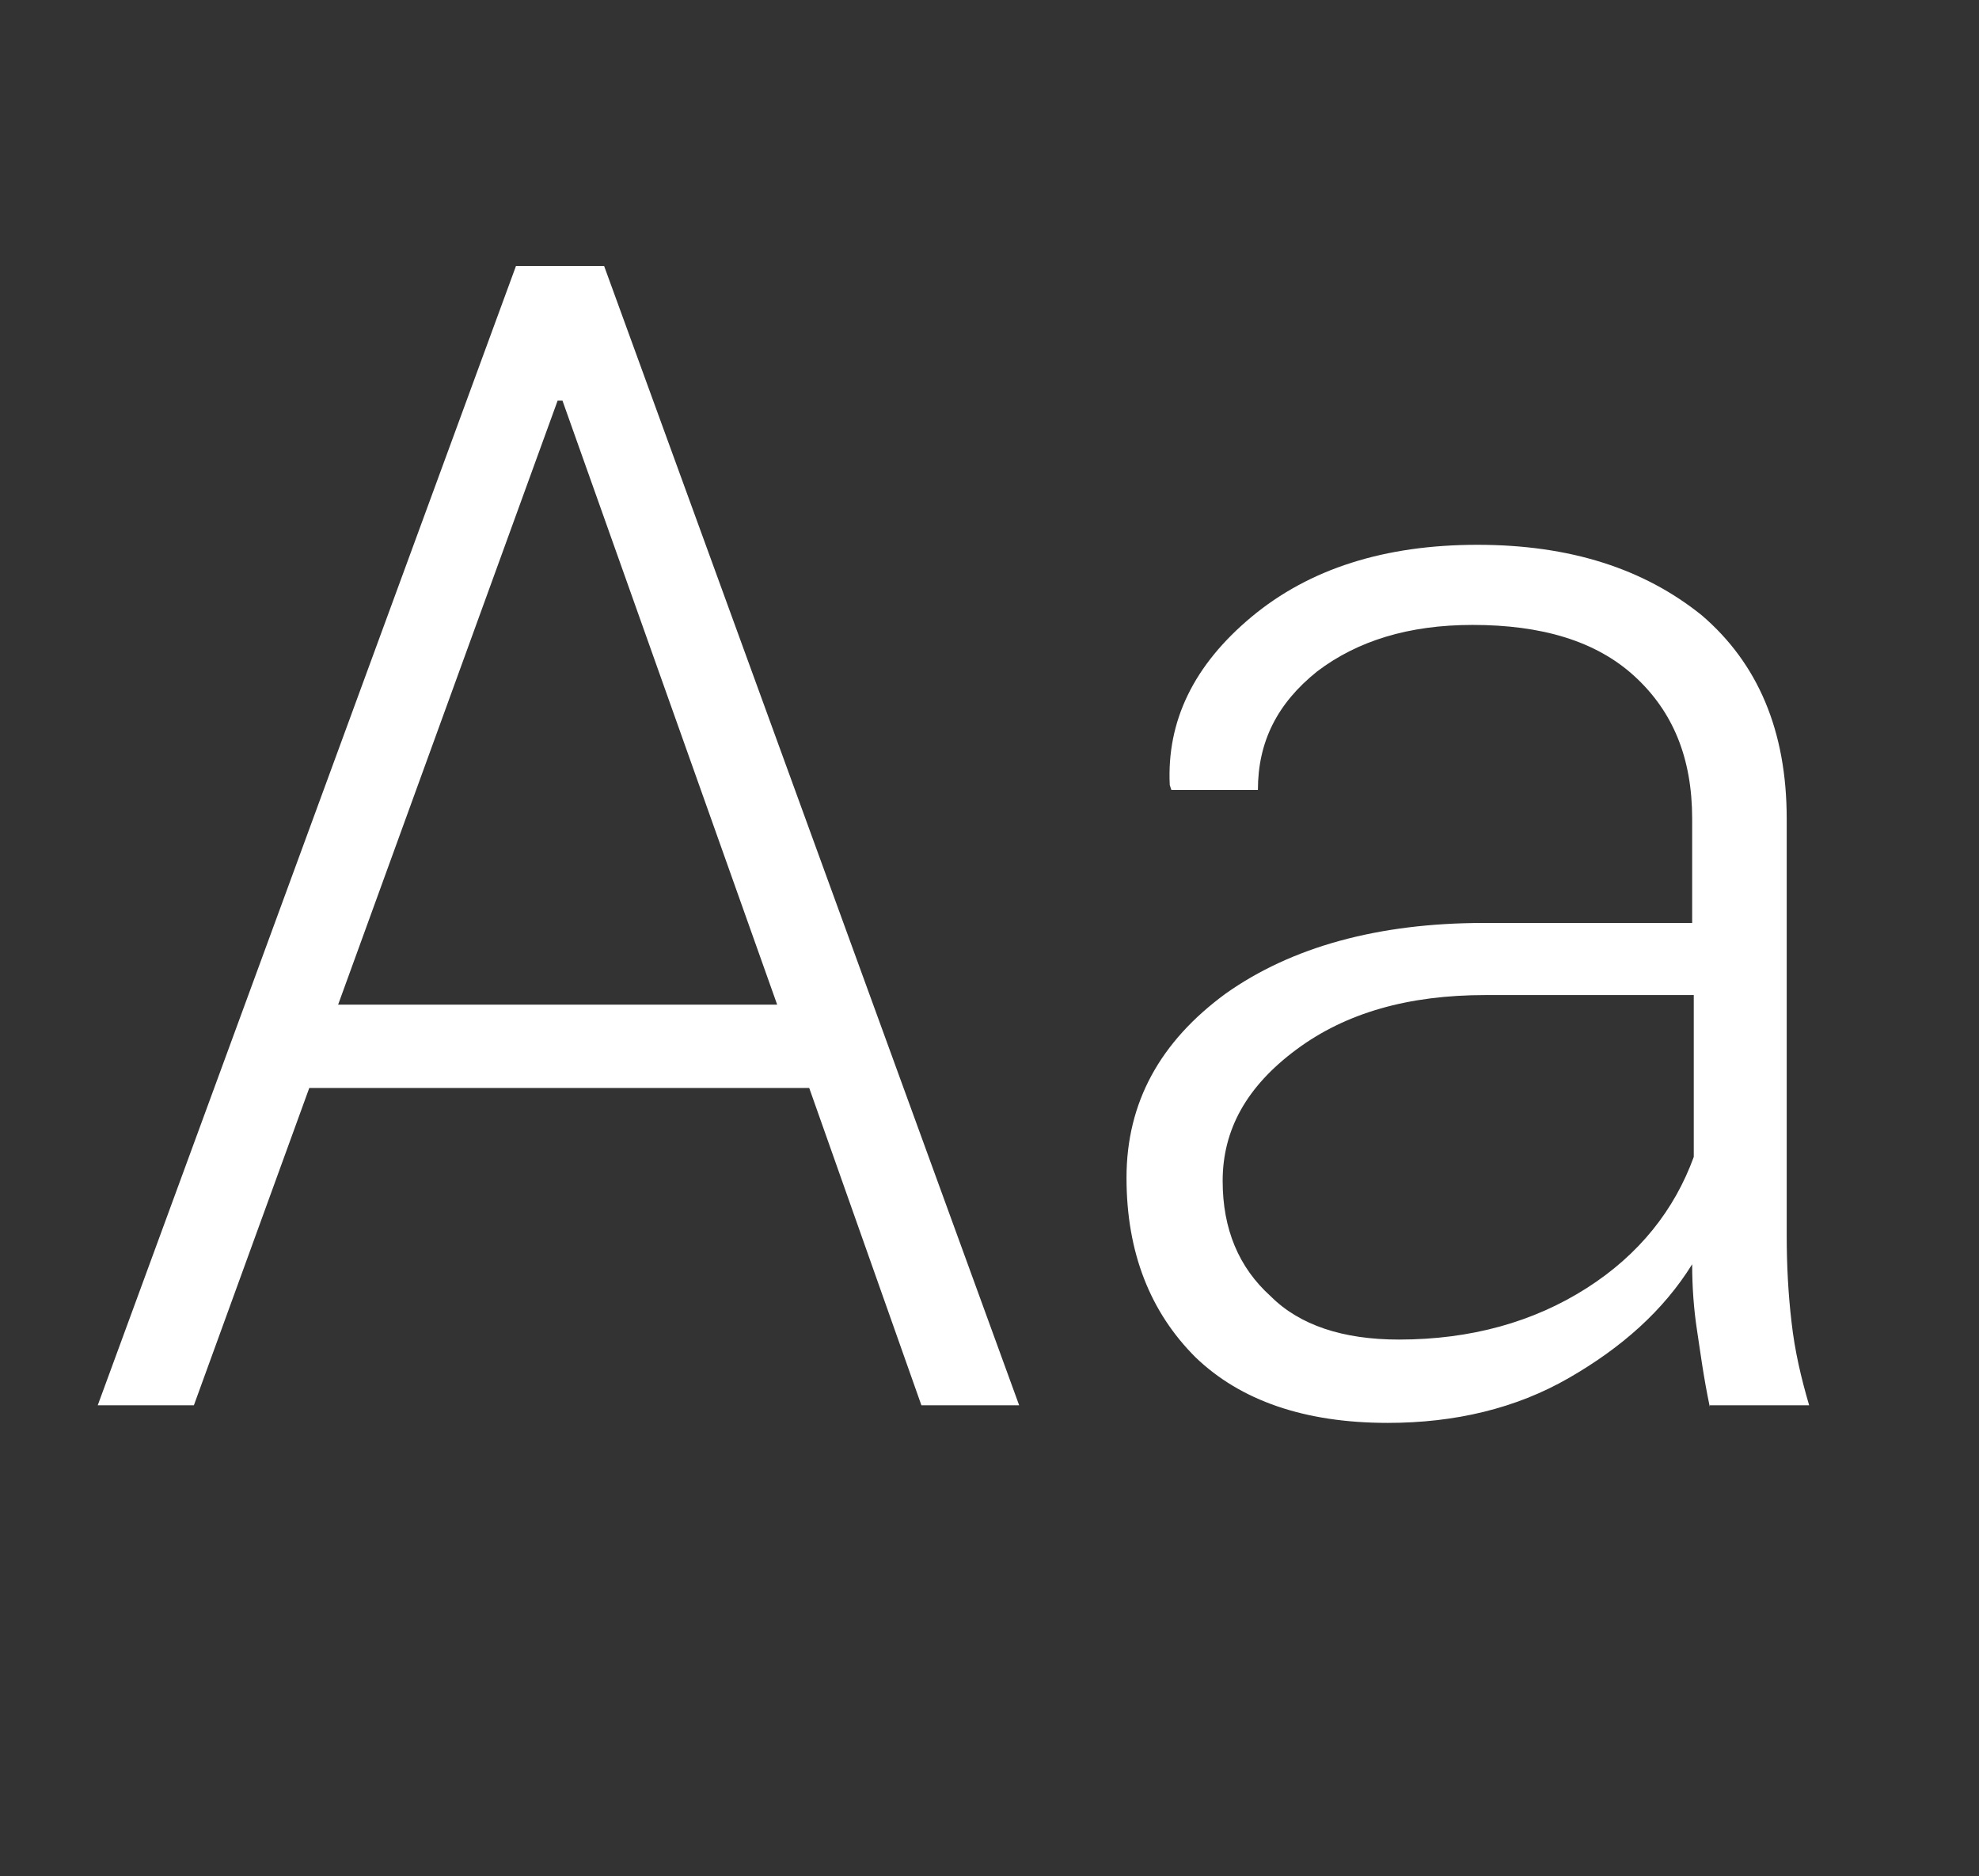
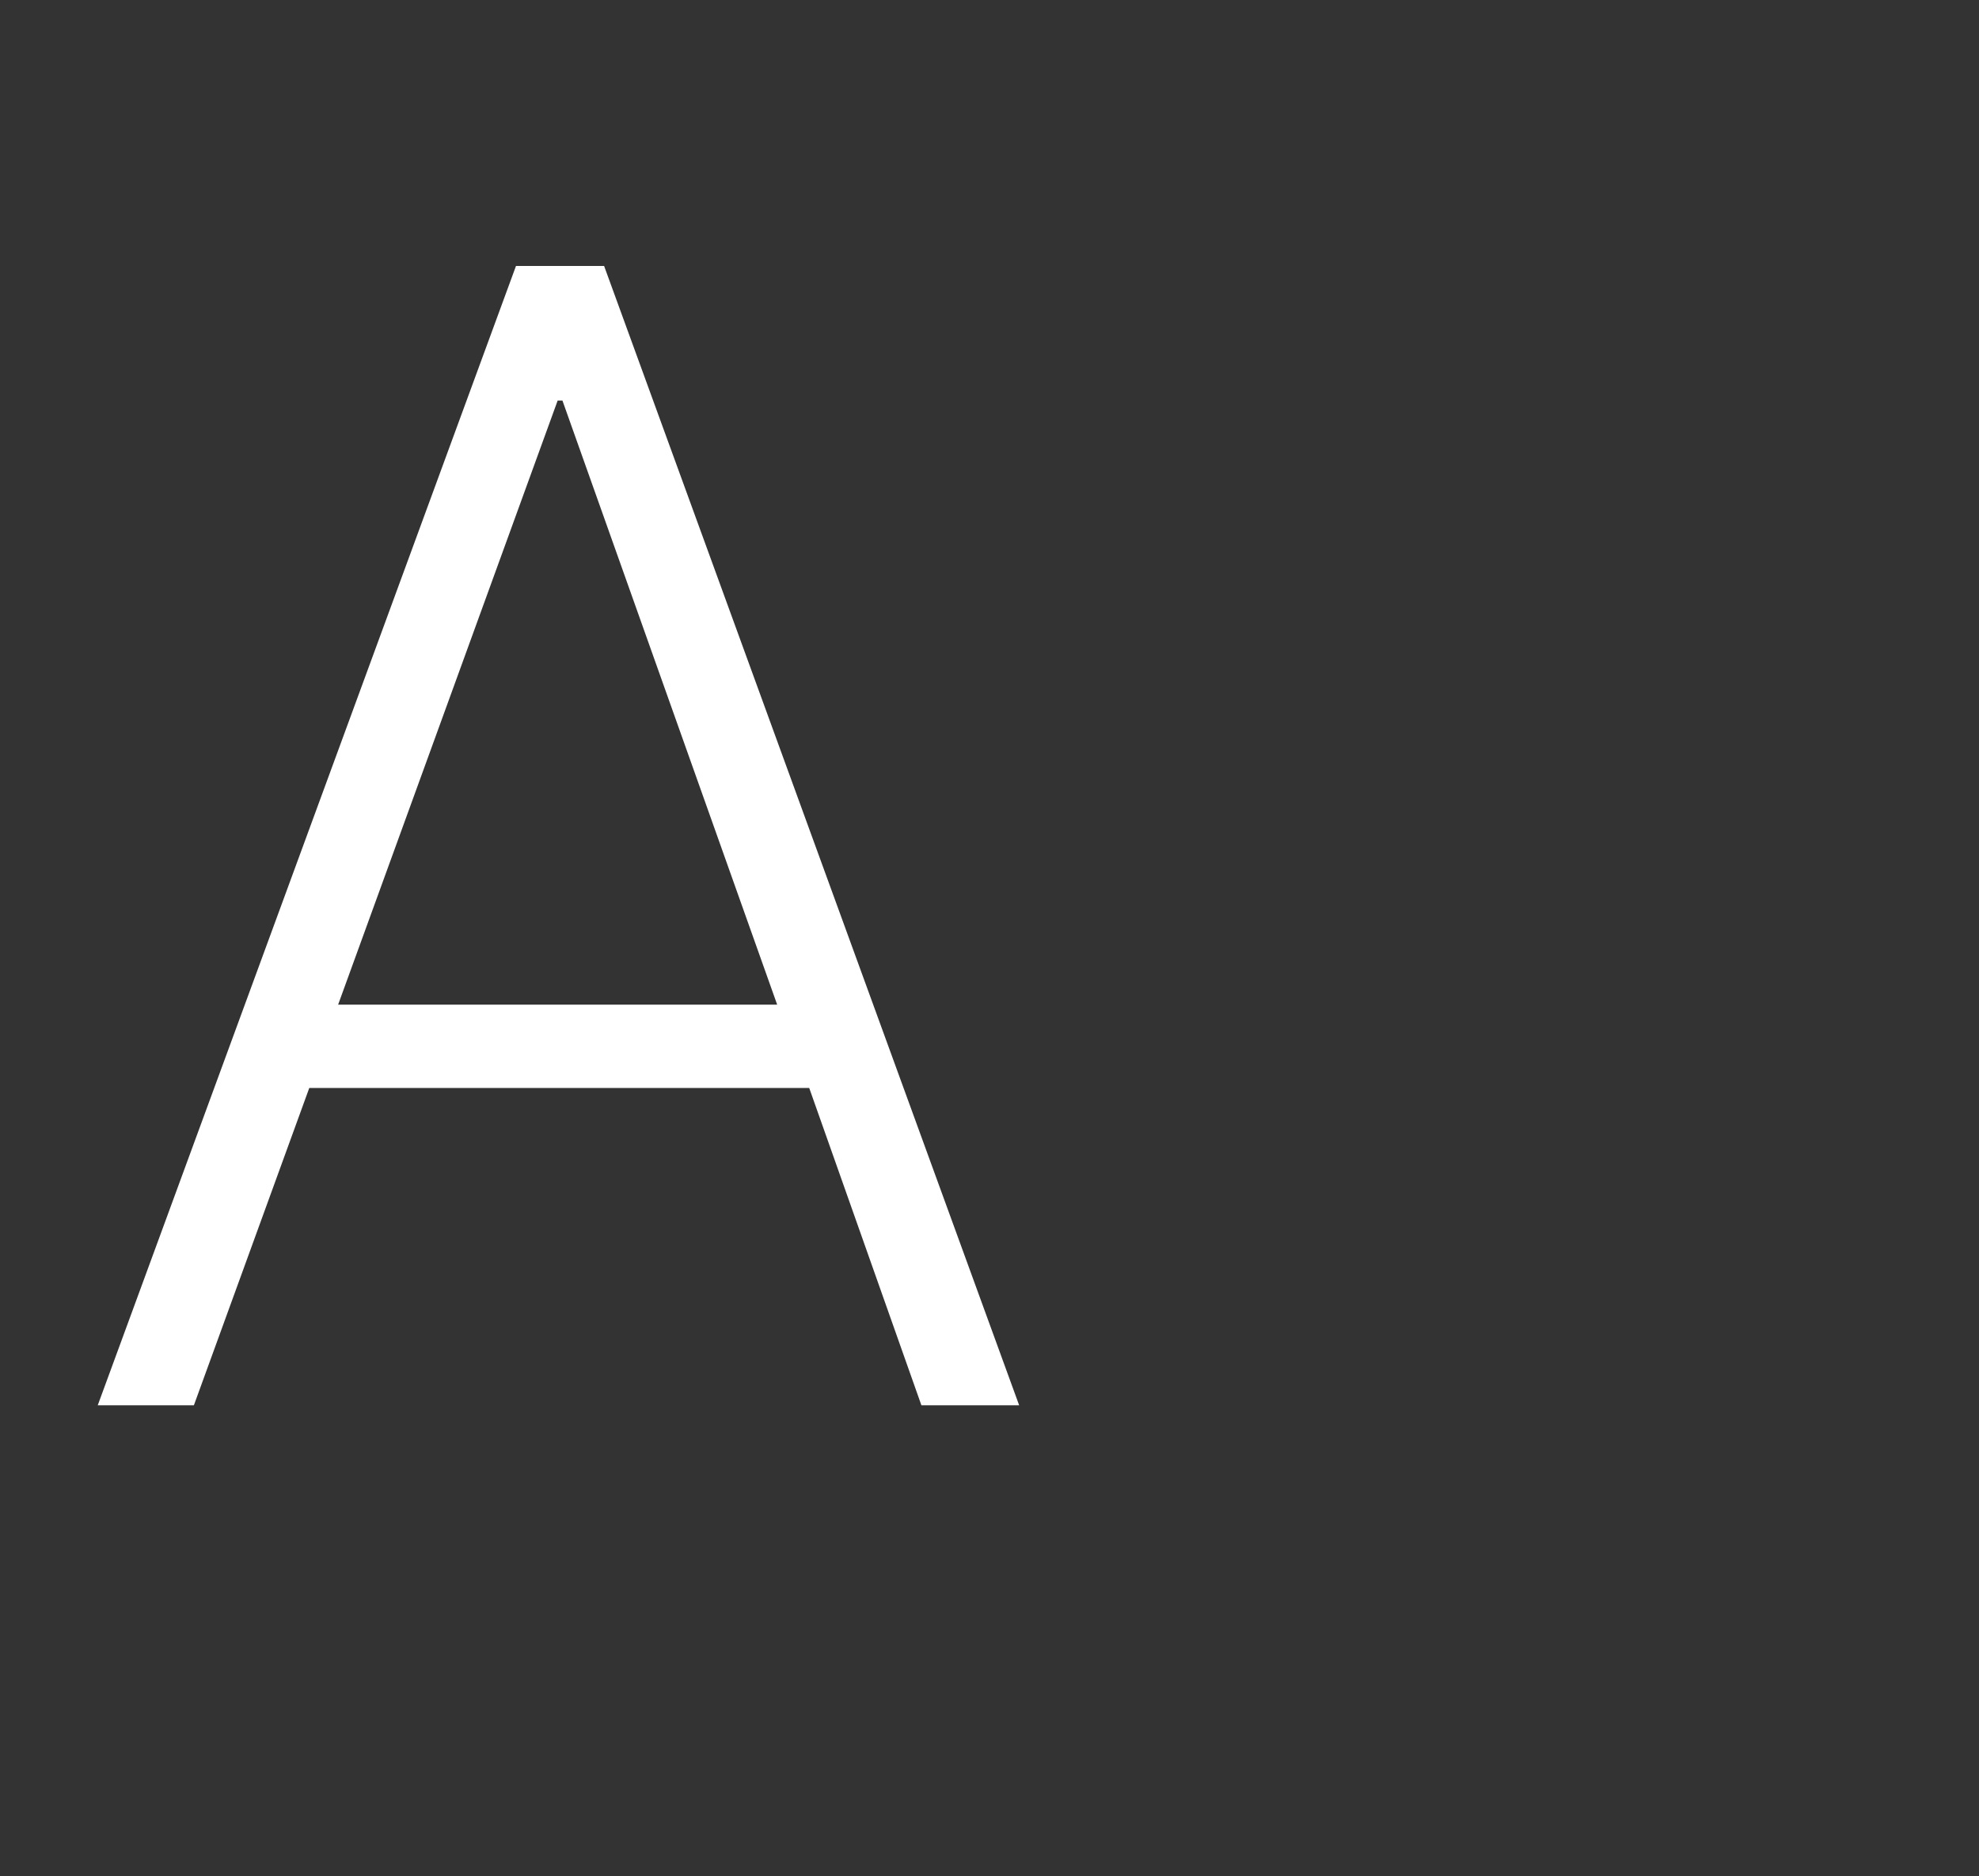
<svg xmlns="http://www.w3.org/2000/svg" enable-background="new 0 0 123.5 117.1" viewBox="0 0 123.5 117.1">
  <rect x="0" y="0" width="123.5" height="117.1" fill="#333333" stroke="none" />
  <g fill="#fff">
    <path d="m50.5 67.9h-31.2l-7.2 19.8h-6l26.1-71.1h5.5l25.9 71.1h-6.1zm-29.4-5.2h27.4l-13.4-37.7h-.3z" />
-     <path d="m106.7 87.8c-.4-1.9-.6-3.5-.8-4.8s-.3-2.7-.3-4.1c-1.8 2.9-4.4 5.2-7.7 7.1s-7.1 2.8-11.3 2.8c-5.2 0-9.2-1.4-12-4.1-2.8-2.8-4.3-6.5-4.3-11.2s2.1-8.5 6.2-11.5c4.1-2.9 9.5-4.4 16.1-4.4h13v-6.5c0-3.8-1.2-6.7-3.6-8.9s-5.8-3.2-10.1-3.2c-4 0-7.2 1-9.7 2.9-2.5 2-3.7 4.4-3.7 7.4h-5.4l-.1-.3c-.2-4 1.5-7.5 5.1-10.5s8.3-4.5 14.1-4.5 10.4 1.5 14 4.4c3.5 3 5.3 7.2 5.3 12.7v26c0 1.9.1 3.7.3 5.4.2 1.8.6 3.5 1.1 5.2h-6.2zm-19.4-4.2c4.5 0 8.4-1.1 11.7-3.2s5.5-4.9 6.7-8.2v-10.1h-13c-4.8 0-8.7 1.1-11.8 3.4s-4.6 5-4.6 8.2c0 3 1 5.4 3 7.2 1.8 1.8 4.5 2.7 8 2.7z" />
  </g>
</svg>